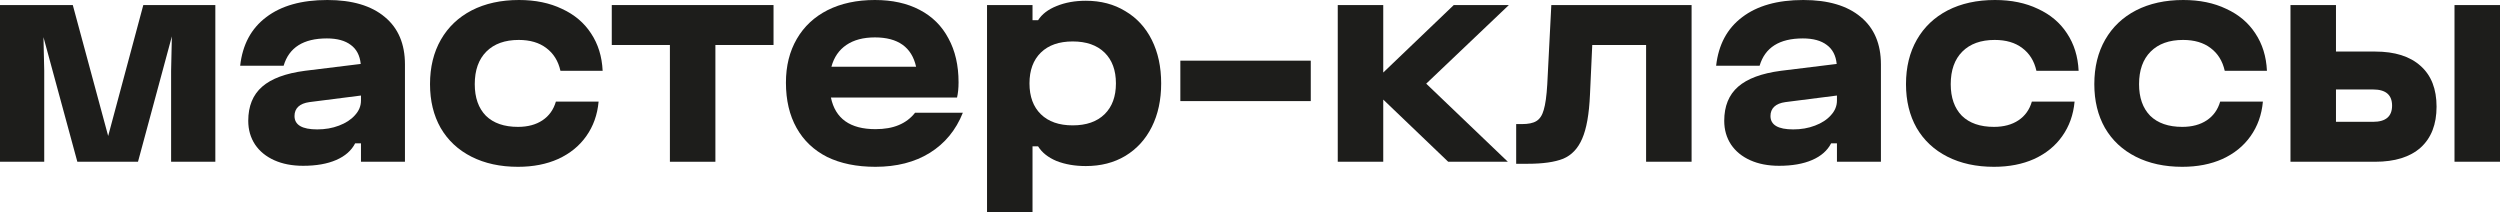
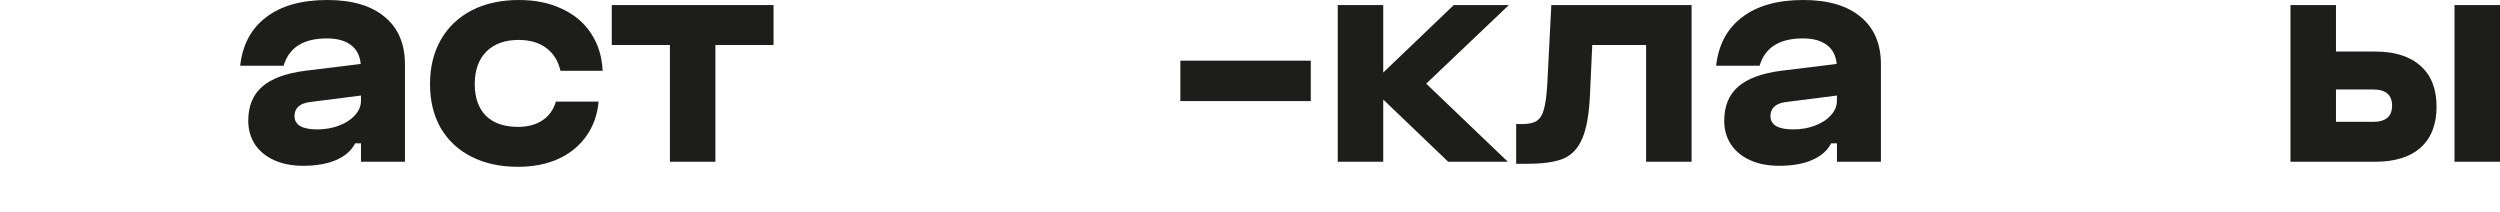
<svg xmlns="http://www.w3.org/2000/svg" viewBox="0 0 607.621 51.6" fill="none">
-   <path d="M0 1.229H17.691L26.291 33.048L34.83 1.229H52.337V39.314H41.587V17.2L41.771 8.846L33.54 39.314H18.797L10.566 9.03L10.75 17.2V39.314H0V1.229Z" fill="#1D1D1B" />
  <path d="M73.667 40.297C71.005 40.297 68.671 39.847 66.664 38.946C64.658 38.045 63.102 36.775 61.996 35.137C60.89 33.458 60.337 31.533 60.337 29.363C60.337 25.8 61.463 23.036 63.716 21.07C65.968 19.104 69.449 17.814 74.159 17.2L87.673 15.541C87.468 13.494 86.67 11.958 85.277 10.934C83.885 9.87 81.94 9.337 79.442 9.337C73.749 9.337 70.248 11.549 68.937 15.971H58.372C58.945 10.852 61.054 6.921 64.699 4.177C68.344 1.392 73.299 0 79.564 0C85.584 0 90.233 1.372 93.509 4.116C96.785 6.819 98.423 10.668 98.423 15.664V39.314H87.734V34.83H86.321C85.421 36.591 83.885 37.942 81.714 38.884C79.544 39.826 76.861 40.297 73.667 40.297ZM71.579 28.196C71.579 30.366 73.421 31.451 77.107 31.451C79.032 31.451 80.793 31.144 82.39 30.53C84.028 29.916 85.318 29.076 86.26 28.011C87.243 26.947 87.734 25.759 87.734 24.449V23.22L75.203 24.817C74.015 24.981 73.114 25.35 72.5 25.923C71.886 26.496 71.579 27.254 71.579 28.196Z" fill="#1D1D1B" />
  <path d="M125.893 40.543C121.593 40.543 117.826 39.724 114.59 38.086C111.355 36.448 108.857 34.113 107.096 31.083C105.376 28.052 104.516 24.51 104.516 20.456C104.516 16.32 105.396 12.716 107.157 9.644C108.918 6.573 111.416 4.198 114.652 2.519C117.928 0.84 121.757 0 126.139 0C130.111 0 133.592 0.717 136.582 2.15C139.612 3.542 141.967 5.529 143.646 8.109C145.366 10.689 146.308 13.719 146.472 17.2H136.213C135.681 14.825 134.534 12.982 132.773 11.671C131.053 10.361 128.821 9.706 126.077 9.706C122.719 9.706 120.098 10.648 118.214 12.531C116.331 14.415 115.389 17.057 115.389 20.456C115.389 23.732 116.29 26.291 118.092 28.134C119.935 29.936 122.535 30.837 125.893 30.837C128.268 30.837 130.255 30.305 131.852 29.24C133.449 28.175 134.534 26.66 135.107 24.694H145.489C145.202 27.889 144.199 30.694 142.479 33.11C140.8 35.485 138.527 37.328 135.66 38.639C132.835 39.908 129.579 40.543 125.893 40.543Z" fill="#1D1D1B" />
  <path d="M188.005 1.229V10.934H173.876V39.314H162.819V10.934H148.69V1.229H188.005Z" fill="#1D1D1B" />
-   <path d="M191.02 20.087C191.02 16.033 191.9 12.49 193.661 9.46C195.422 6.43 197.92 4.095 201.156 2.457C204.432 0.819 208.261 0 212.643 0C216.861 0 220.485 0.799 223.516 2.396C226.587 3.993 228.921 6.307 230.518 9.337C232.156 12.327 232.976 15.89 232.976 20.026C232.976 21.418 232.853 22.647 232.607 23.711H201.954C203.019 28.83 206.623 31.39 212.766 31.39C214.977 31.39 216.861 31.062 218.417 30.407C220.014 29.752 221.345 28.749 222.41 27.397H234.02C232.341 31.615 229.658 34.871 225.973 37.164C222.328 39.417 217.926 40.543 212.766 40.543C208.22 40.543 204.309 39.744 201.033 38.147C197.798 36.509 195.32 34.154 193.6 31.083C191.88 28.012 191.02 24.346 191.02 20.087ZM222.656 16.217C221.591 11.467 218.253 9.091 212.643 9.091C209.817 9.091 207.503 9.706 205.701 10.934C203.899 12.163 202.691 13.924 202.077 16.217H222.656Z" fill="#1D1D1B" />
-   <path d="M263.914 0.184C267.558 0.184 270.753 1.024 273.497 2.703C276.281 4.341 278.431 6.675 279.946 9.706C281.463 12.736 282.22 16.258 282.22 20.271C282.22 24.285 281.463 27.807 279.946 30.837C278.431 33.868 276.281 36.222 273.497 37.901C270.753 39.54 267.558 40.359 263.914 40.359C261.252 40.359 258.878 39.949 256.788 39.13C254.741 38.27 253.246 37.082 252.304 35.567H250.952V51.6H239.895V1.229H250.952V4.914H252.304C253.246 3.44 254.741 2.293 256.788 1.474C258.878 0.614 261.252 0.184 263.914 0.184ZM250.214 20.271C250.214 23.466 251.137 25.964 252.979 27.766C254.823 29.568 257.403 30.469 260.72 30.469C264.036 30.469 266.616 29.568 268.461 27.766C270.303 25.964 271.225 23.466 271.225 20.271C271.225 17.077 270.303 14.579 268.461 12.777C266.616 10.975 264.036 10.074 260.72 10.074C257.403 10.074 254.823 10.975 252.979 12.777C251.137 14.579 250.214 17.077 250.214 20.271Z" fill="#1D1D1B" />
  <path d="M318.58 14.743V24.571H286.882V14.743H318.58Z" fill="#1D1D1B" />
  <path d="M336.196 1.229V17.63L353.335 1.229H366.727L346.639 20.333L366.48 39.314H351.983L336.196 24.203V39.314H325.139V1.229H336.196Z" fill="#1D1D1B" />
  <path d="M368.504 30.161H369.857C371.454 30.161 372.641 29.916 373.418 29.424C374.238 28.933 374.833 28.032 375.2 26.721C375.61 25.37 375.898 23.302 376.06 20.517L377.045 1.229H411.138V39.314H400.08V10.934H386.995L386.443 22.974C386.238 27.725 385.603 31.308 384.538 33.724C383.514 36.1 381.979 37.717 379.932 38.577C377.882 39.396 374.995 39.806 371.269 39.806H368.504V30.161Z" fill="#1D1D1B" />
  <path d="M432.401 40.297C429.739 40.297 427.404 39.847 425.397 38.946C423.39 38.045 421.836 36.775 420.728 35.137C419.623 33.458 419.071 31.533 419.071 29.363C419.071 25.8 420.196 23.036 422.448 21.07C424.702 19.104 428.182 17.814 432.893 17.2L446.405 15.541C446.2 13.494 445.403 11.958 444.011 10.934C442.619 9.87 440.674 9.337 438.175 9.337C432.483 9.337 428.981 11.549 427.672 15.971H417.104C417.679 10.852 419.786 6.921 423.433 4.177C427.077 1.392 432.031 0 438.297 0C444.318 0 448.965 1.372 452.242 4.116C455.518 6.819 457.156 10.668 457.156 15.664V39.314H446.468V34.83H445.056C444.153 36.591 442.619 37.942 440.447 38.884C438.277 39.826 435.595 40.297 432.401 40.297ZM430.311 28.196C430.311 30.366 432.156 31.451 435.84 31.451C437.765 31.451 439.527 31.144 441.124 30.53C442.761 29.916 444.051 29.076 444.993 28.011C445.975 26.947 446.468 25.759 446.468 24.449V23.22L433.935 24.817C432.748 24.981 431.848 25.35 431.234 25.923C430.619 26.496 430.311 27.254 430.311 28.196Z" fill="#1D1D1B" />
-   <path d="M484.627 40.543C480.326 40.543 476.559 39.724 473.325 38.086C470.088 36.448 467.591 34.113 465.829 31.083C464.109 28.052 463.249 24.51 463.249 20.456C463.249 16.32 464.129 12.716 465.891 9.644C467.651 6.573 470.15 4.198 473.385 2.519C476.661 0.84 480.491 0 484.872 0C488.844 0 492.326 0.717 495.315 2.15C498.344 3.542 500.701 5.529 502.378 8.109C504.098 10.689 505.04 13.719 505.205 17.2H494.947C494.415 14.825 493.268 12.982 491.506 11.671C489.786 10.361 487.554 9.706 484.81 9.706C481.453 9.706 478.831 10.648 476.949 12.531C475.064 14.415 474.122 17.057 474.122 20.456C474.122 23.732 475.024 26.291 476.824 28.134C478.668 29.936 481.268 30.837 484.627 30.837C487.002 30.837 488.989 30.305 490.586 29.24C492.183 28.175 493.268 26.66 493.84 24.694H504.223C503.936 27.889 502.931 30.694 501.211 33.11C499.534 35.485 497.26 37.328 494.393 38.639C491.568 39.908 488.311 40.543 484.627 40.543Z" fill="#1D1D1B" />
-   <path d="M530.397 40.543C526.098 40.543 522.329 39.724 519.095 38.086C515.861 36.448 513.361 34.113 511.601 31.083C509.882 28.052 509.02 24.51 509.02 20.456C509.02 16.32 509.902 12.716 511.661 9.644C513.424 6.573 515.921 4.198 519.157 2.519C522.432 0.84 526.261 0 530.642 0C534.617 0 538.096 0.717 541.085 2.15C544.117 3.542 546.472 5.529 548.151 8.109C549.871 10.689 550.813 13.719 550.976 17.2H540.718C540.185 14.825 539.038 12.982 537.279 11.671C535.559 10.361 533.327 9.706 530.582 9.706C527.223 9.706 524.604 10.648 522.719 12.531C520.835 14.415 519.895 17.057 519.895 20.456C519.895 23.732 520.795 26.291 522.597 28.134C524.439 29.936 527.041 30.837 530.397 30.837C532.772 30.837 534.759 30.305 536.356 29.24C537.953 28.175 539.038 26.66 539.613 24.694H549.993C549.706 27.889 548.704 30.694 546.984 33.11C545.304 35.485 543.032 37.328 540.165 38.639C537.339 39.908 534.084 40.543 530.397 40.543Z" fill="#1D1D1B" />
  <path d="M567.755 1.229V12.531H577.275C582.067 12.531 585.753 13.699 588.333 16.033C590.912 18.326 592.202 21.623 592.202 25.923C592.202 30.223 590.912 33.54 588.333 35.874C585.753 38.168 582.067 39.314 577.275 39.314H556.697V1.229H567.755ZM576.783 29.608C579.854 29.608 581.392 28.298 581.392 25.677C581.392 23.056 579.854 21.746 576.783 21.746H567.755V29.608H576.783ZM596.563 1.229H607.621V39.314H596.563V1.229Z" fill="#1D1D1B" />
</svg>